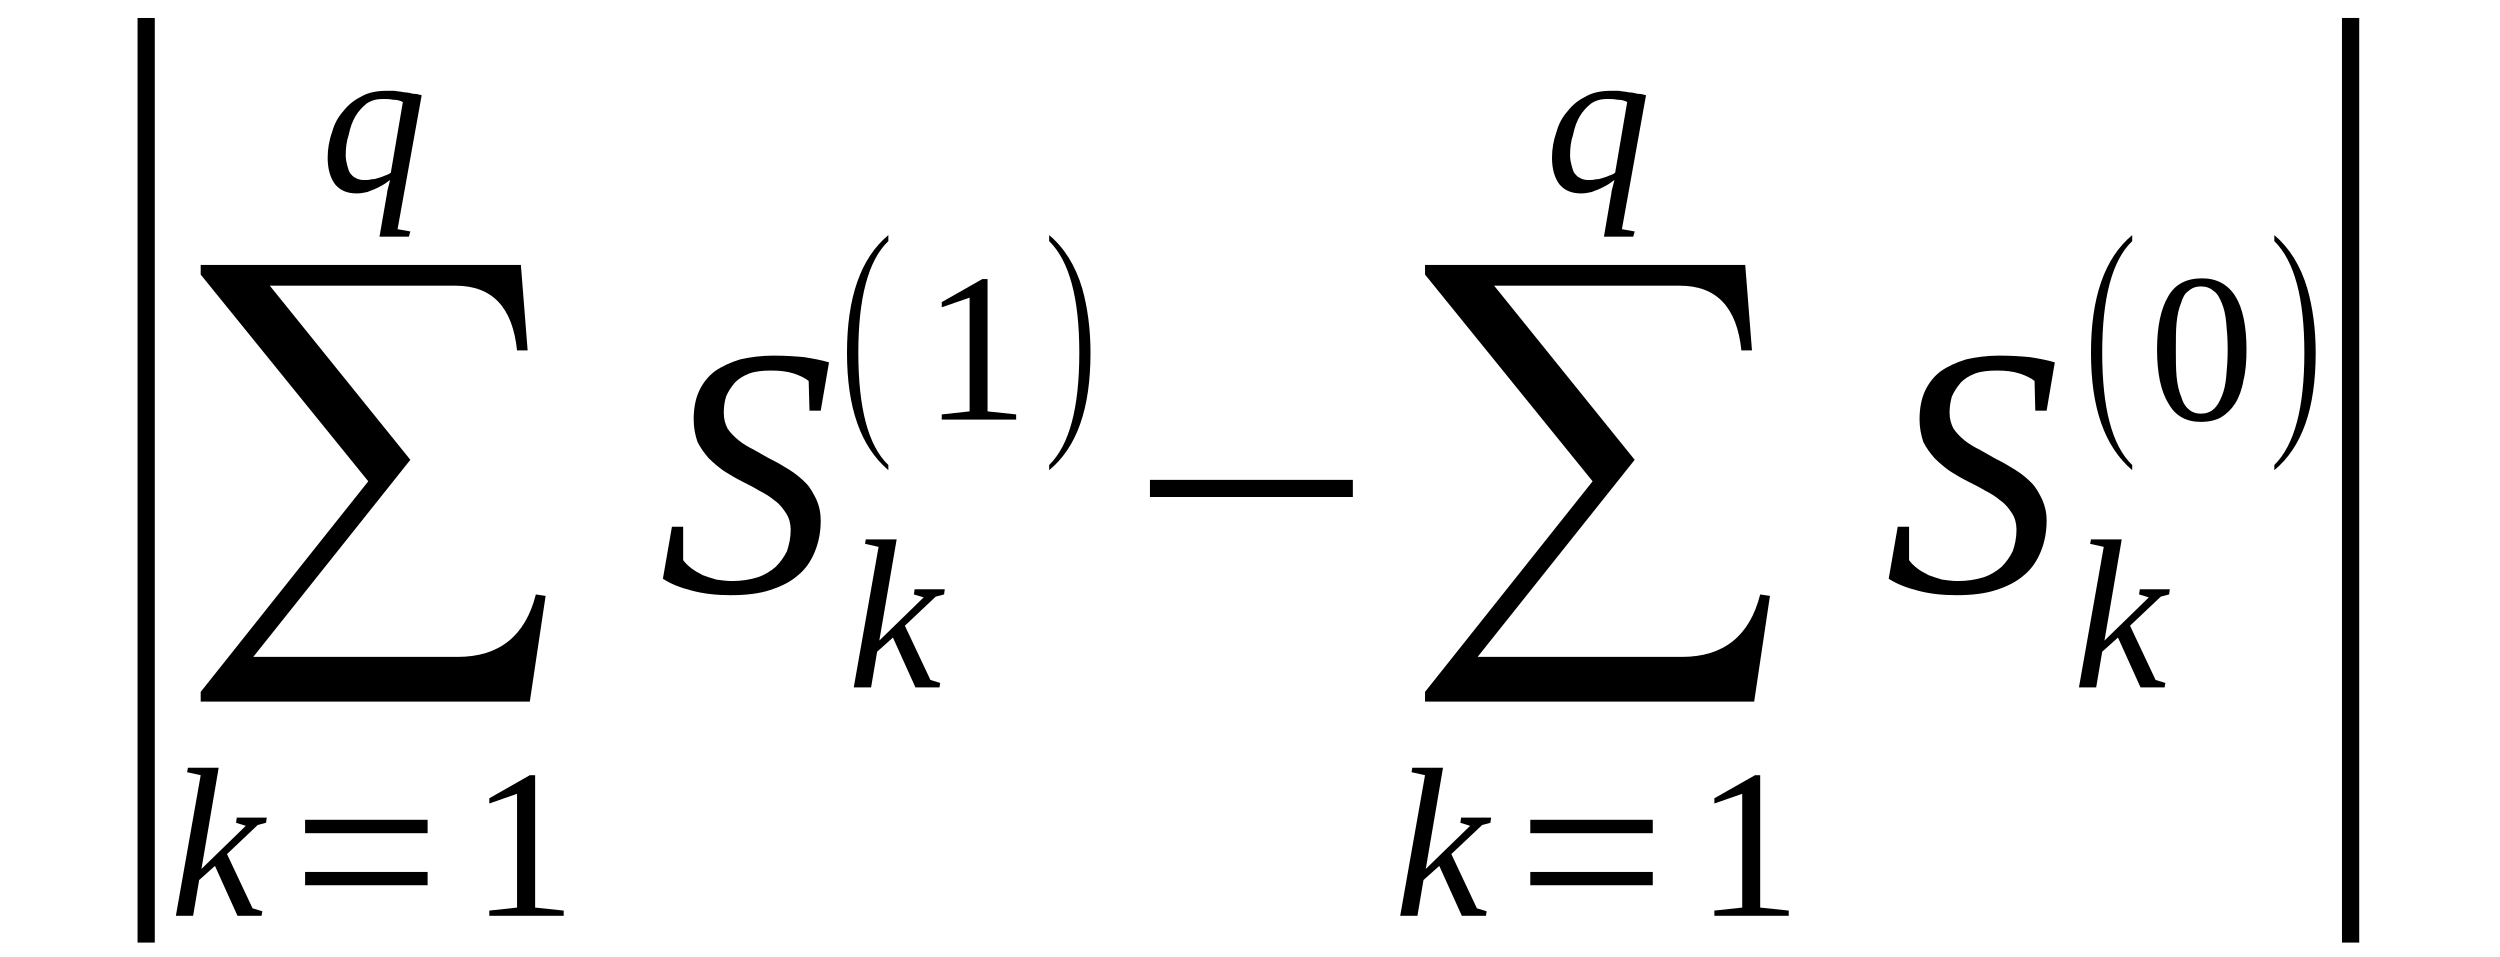
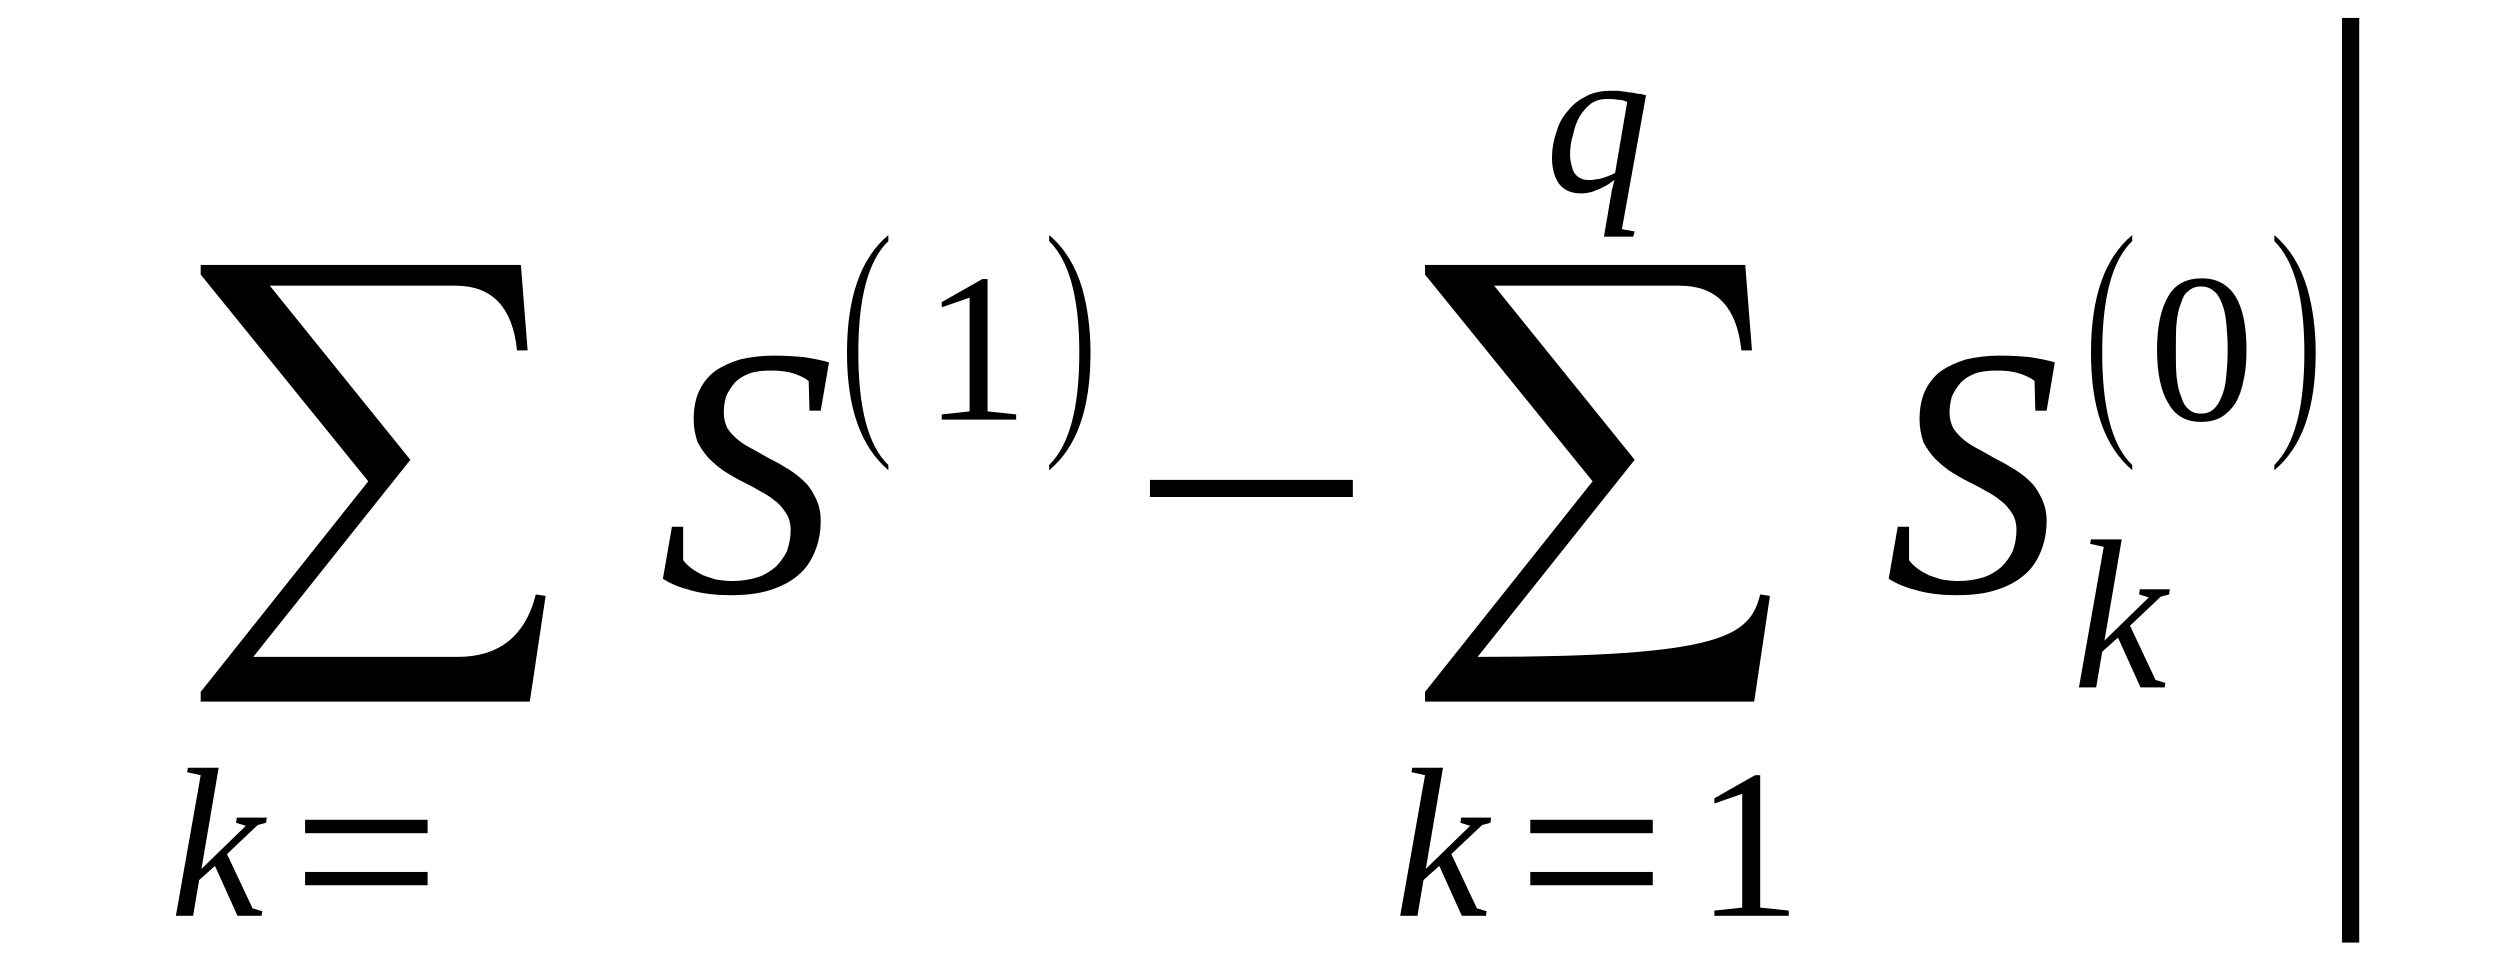
<svg xmlns="http://www.w3.org/2000/svg" height="36pt" version="1.1" viewBox="0 -36 94 36" width="94pt">
  <defs>
    <clipPath id="clip1">
      <path clip-rule="evenodd" d="M0 -35.997H93.965V-0.028H0V-35.997" />
    </clipPath>
  </defs>
  <g id="page1">
    <g>
-       <path clip-path="url(#clip1)" d="M5.172 -0.559V-35.324H5.82V-0.559H5.172Z" fill-rule="evenodd" />
      <path clip-path="url(#clip1)" d="M19.921 -9.621H7.546V-9.985L13.847 -17.903L7.546 -25.676V-26.039H19.585L19.839 -22.825H19.441C19.273 -24.446 18.511 -25.258 17.125 -25.258H10.144L15.429 -18.711L9.523 -11.301H17.21C18.765 -11.301 19.753 -12.082 20.148 -13.649L20.515 -13.594L19.921 -9.621Z" fill-rule="evenodd" />
      <path clip-path="url(#clip1)" d="M7.546 -6.852L7.035 -6.965L7.066 -7.133H8.222L7.574 -3.328L9.242 -4.949L8.875 -5.063L8.902 -5.258H10.031L10.003 -5.063L9.691 -4.981L8.535 -3.887L9.496 -1.848L9.863 -1.735L9.835 -1.567H8.929L8.082 -3.442L7.488 -2.91L7.261 -1.567H6.613L7.546 -6.852Z" fill-rule="evenodd" />
      <path clip-path="url(#clip1)" d="M11.472 -2.715V-3.215H16.078V-2.715H11.472ZM11.472 -4.672V-5.176H16.078V-4.672H11.472Z" fill-rule="evenodd" />
-       <path clip-path="url(#clip1)" d="M20.121 -1.875L21.195 -1.762V-1.567H18.398V-1.762L19.441 -1.875V-6.153L18.398 -5.789V-5.985L19.921 -6.852H20.121V-1.875Z" fill-rule="evenodd" />
-       <path clip-path="url(#clip1)" d="M13.679 -29.231C13.789 -29.231 13.874 -29.231 13.96 -29.258C14.074 -29.258 14.16 -29.285 14.242 -29.313C14.328 -29.34 14.414 -29.367 14.468 -29.395C14.554 -29.426 14.64 -29.453 14.695 -29.508L15.148 -32.164C15.035 -32.223 14.921 -32.25 14.781 -32.25C14.64 -32.278 14.527 -32.278 14.382 -32.278C14.16 -32.278 13.96 -32.223 13.789 -32.11C13.648 -31.996 13.48 -31.828 13.367 -31.633C13.253 -31.438 13.168 -31.215 13.113 -30.934C13.027 -30.684 12.999 -30.43 12.999 -30.153C12.999 -30.012 13.027 -29.899 13.054 -29.789C13.085 -29.676 13.113 -29.563 13.168 -29.481C13.226 -29.426 13.281 -29.34 13.367 -29.313C13.453 -29.258 13.566 -29.231 13.679 -29.231ZM14.668 -29.231C14.609 -29.2 14.554 -29.145 14.468 -29.09C14.382 -29.032 14.269 -28.977 14.16 -28.922C14.046 -28.863 13.933 -28.836 13.82 -28.782C13.679 -28.754 13.566 -28.727 13.421 -28.727C13.054 -28.727 12.8 -28.836 12.605 -29.063C12.433 -29.285 12.32 -29.621 12.32 -30.067C12.32 -30.403 12.378 -30.738 12.492 -31.047C12.574 -31.356 12.718 -31.606 12.914 -31.828C13.113 -32.082 13.339 -32.25 13.621 -32.391C13.874 -32.528 14.187 -32.586 14.554 -32.586C14.64 -32.586 14.722 -32.586 14.835 -32.586C14.949 -32.559 15.089 -32.559 15.203 -32.528C15.316 -32.528 15.429 -32.5 15.543 -32.473C15.656 -32.473 15.769 -32.446 15.855 -32.418L14.949 -27.383L15.429 -27.297L15.374 -27.102H14.269L14.527 -28.586C14.554 -28.696 14.554 -28.809 14.582 -28.895C14.609 -29.004 14.64 -29.117 14.668 -29.231Z" fill-rule="evenodd" />
      <path clip-path="url(#clip1)" d="M25.265 -16.196H25.687V-14.938C25.773 -14.825 25.859 -14.739 26 -14.629C26.113 -14.543 26.253 -14.461 26.421 -14.375C26.562 -14.321 26.734 -14.266 26.933 -14.207C27.128 -14.18 27.328 -14.153 27.523 -14.153C27.894 -14.153 28.203 -14.207 28.484 -14.293C28.742 -14.375 28.964 -14.516 29.164 -14.684C29.332 -14.852 29.476 -15.047 29.589 -15.274C29.671 -15.524 29.73 -15.774 29.73 -16.082C29.73 -16.305 29.671 -16.532 29.558 -16.7C29.445 -16.867 29.332 -17.035 29.136 -17.172C28.964 -17.313 28.796 -17.426 28.57 -17.539C28.343 -17.676 28.117 -17.789 27.894 -17.903C27.668 -18.012 27.441 -18.153 27.214 -18.293C27.015 -18.434 26.82 -18.602 26.648 -18.77C26.48 -18.965 26.339 -19.16 26.226 -19.383C26.14 -19.637 26.082 -19.914 26.082 -20.223C26.082 -20.613 26.14 -20.977 26.281 -21.285C26.421 -21.594 26.621 -21.844 26.875 -22.039C27.156 -22.235 27.468 -22.375 27.835 -22.488C28.203 -22.571 28.628 -22.629 29.078 -22.629C29.531 -22.629 29.898 -22.602 30.238 -22.571C30.578 -22.516 30.886 -22.461 31.171 -22.375L30.859 -20.559H30.437L30.406 -21.676C30.265 -21.789 30.097 -21.871 29.843 -21.957C29.589 -22.039 29.304 -22.067 28.996 -22.067C28.683 -22.067 28.402 -22.039 28.175 -21.957C27.949 -21.871 27.781 -21.762 27.636 -21.621C27.496 -21.453 27.382 -21.285 27.3 -21.09C27.242 -20.895 27.214 -20.7 27.214 -20.473C27.214 -20.25 27.269 -20.055 27.355 -19.887C27.468 -19.719 27.609 -19.578 27.781 -19.438C27.949 -19.301 28.148 -19.188 28.371 -19.075C28.57 -18.965 28.796 -18.825 29.023 -18.711C29.25 -18.602 29.476 -18.461 29.703 -18.321C29.925 -18.18 30.125 -18.012 30.293 -17.844C30.464 -17.676 30.578 -17.453 30.691 -17.231C30.804 -16.977 30.859 -16.727 30.859 -16.418C30.859 -15.973 30.773 -15.578 30.632 -15.242C30.492 -14.906 30.293 -14.602 30.011 -14.375C29.73 -14.125 29.39 -13.957 28.964 -13.817C28.543 -13.676 28.035 -13.621 27.468 -13.621C26.933 -13.621 26.453 -13.676 26.027 -13.789C25.574 -13.903 25.234 -14.039 24.925 -14.239L25.265 -16.196Z" fill-rule="evenodd" />
-       <path clip-path="url(#clip1)" d="M33.035 -15.438L32.527 -15.551L32.554 -15.719H33.714L33.062 -11.914L34.73 -13.539L34.363 -13.649L34.39 -13.844H35.523L35.496 -13.649L35.183 -13.567L34.023 -12.473L34.984 -10.434L35.351 -10.321L35.324 -10.153H34.421L33.574 -12.028L32.98 -11.496L32.753 -10.153H32.101L33.035 -15.438Z" fill-rule="evenodd" />
      <path clip-path="url(#clip1)" d="M33.402 -18.516V-18.321C32.359 -19.215 31.847 -20.668 31.847 -22.738C31.847 -24.809 32.359 -26.293 33.402 -27.16V-26.934C32.64 -26.207 32.273 -24.782 32.273 -22.738C32.273 -20.668 32.64 -19.242 33.402 -18.516Z" fill-rule="evenodd" />
      <path clip-path="url(#clip1)" d="M37.132 -20.532L38.207 -20.418V-20.223H35.41V-20.418L36.457 -20.532V-24.809L35.41 -24.446V-24.641L36.937 -25.508H37.132V-20.532Z" fill-rule="evenodd" />
      <path clip-path="url(#clip1)" d="M39.449 -18.516C40.214 -19.27 40.582 -20.668 40.582 -22.738C40.582 -24.782 40.214 -26.18 39.449 -26.934V-27.16C40.015 -26.684 40.441 -26.012 40.695 -25.145C40.89 -24.446 41.003 -23.633 41.003 -22.738C41.003 -20.641 40.496 -19.188 39.449 -18.321V-18.516Z" fill-rule="evenodd" />
      <path clip-path="url(#clip1)" d="M43.238 -17.313V-17.957H50.867V-17.313H43.238Z" fill-rule="evenodd" />
-       <path clip-path="url(#clip1)" d="M65.957 -9.621H53.581V-9.985L59.882 -17.903L53.581 -25.676V-26.039H65.621L65.874 -22.825H65.476C65.308 -24.446 64.546 -25.258 63.16 -25.258H56.179L61.464 -18.711L55.558 -11.301H63.246C64.8 -11.301 65.789 -12.082 66.183 -13.649L66.55 -13.594L65.957 -9.621Z" fill-rule="evenodd" />
+       <path clip-path="url(#clip1)" d="M65.957 -9.621H53.581V-9.985L59.882 -17.903L53.581 -25.676V-26.039H65.621L65.874 -22.825H65.476C65.308 -24.446 64.546 -25.258 63.16 -25.258H56.179L61.464 -18.711L55.558 -11.301C64.8 -11.301 65.789 -12.082 66.183 -13.649L66.55 -13.594L65.957 -9.621Z" fill-rule="evenodd" />
      <path clip-path="url(#clip1)" d="M53.581 -6.852L53.074 -6.965L53.101 -7.133H54.257L53.609 -3.328L55.277 -4.949L54.91 -5.063L54.937 -5.258H56.066L56.039 -5.063L55.73 -4.981L54.57 -3.887L55.531 -1.848L55.898 -1.735L55.871 -1.567H54.964L54.117 -3.442L53.523 -2.91L53.296 -1.567H52.648L53.581 -6.852Z" fill-rule="evenodd" />
      <path clip-path="url(#clip1)" d="M57.539 -2.715V-3.215H62.144V-2.715H57.539ZM57.539 -4.672V-5.176H62.144V-4.672H57.539Z" fill-rule="evenodd" />
      <path clip-path="url(#clip1)" d="M66.183 -1.875L67.257 -1.762V-1.567H64.46V-1.762L65.507 -1.875V-6.153L64.46 -5.789V-5.985L65.988 -6.852H66.183V-1.875Z" fill-rule="evenodd" />
      <path clip-path="url(#clip1)" d="M59.714 -29.231C59.828 -29.231 59.91 -29.231 59.996 -29.258C60.109 -29.258 60.195 -29.285 60.277 -29.313C60.363 -29.34 60.449 -29.367 60.503 -29.395C60.589 -29.426 60.675 -29.453 60.73 -29.508L61.183 -32.164C61.07 -32.223 60.957 -32.25 60.816 -32.25C60.675 -32.278 60.562 -32.278 60.417 -32.278C60.195 -32.278 59.996 -32.223 59.828 -32.11C59.683 -31.996 59.515 -31.828 59.402 -31.633C59.289 -31.438 59.203 -31.215 59.148 -30.934C59.062 -30.684 59.035 -30.43 59.035 -30.153C59.035 -30.012 59.062 -29.899 59.089 -29.789C59.121 -29.676 59.148 -29.563 59.203 -29.481C59.261 -29.426 59.316 -29.34 59.402 -29.313C59.488 -29.258 59.601 -29.231 59.714 -29.231ZM60.703 -29.231C60.644 -29.2 60.589 -29.145 60.503 -29.09C60.417 -29.032 60.308 -28.977 60.195 -28.922C60.082 -28.863 59.968 -28.836 59.855 -28.782C59.714 -28.754 59.601 -28.727 59.461 -28.727C59.089 -28.727 58.836 -28.836 58.64 -29.063C58.468 -29.285 58.355 -29.621 58.355 -30.067C58.355 -30.403 58.414 -30.738 58.527 -31.047C58.609 -31.356 58.753 -31.606 58.949 -31.828C59.148 -32.082 59.374 -32.25 59.656 -32.391C59.91 -32.528 60.222 -32.586 60.589 -32.586C60.675 -32.586 60.757 -32.586 60.871 -32.586C60.984 -32.559 61.124 -32.559 61.238 -32.528C61.351 -32.528 61.464 -32.5 61.578 -32.473C61.691 -32.473 61.804 -32.446 61.89 -32.418L60.984 -27.383L61.464 -27.297L61.41 -27.102H60.308L60.562 -28.586C60.589 -28.696 60.589 -28.809 60.617 -28.895C60.644 -29.004 60.675 -29.117 60.703 -29.231Z" fill-rule="evenodd" />
      <path clip-path="url(#clip1)" d="M71.355 -16.196H71.781V-14.938C71.863 -14.825 71.949 -14.739 72.089 -14.629C72.203 -14.543 72.343 -14.461 72.515 -14.375C72.656 -14.321 72.824 -14.266 73.023 -14.207C73.222 -14.18 73.418 -14.153 73.617 -14.153C73.984 -14.153 74.296 -14.207 74.578 -14.293C74.832 -14.375 75.058 -14.516 75.257 -14.684C75.425 -14.852 75.566 -15.047 75.679 -15.274C75.765 -15.524 75.82 -15.774 75.82 -16.082C75.82 -16.305 75.765 -16.532 75.652 -16.7C75.539 -16.867 75.425 -17.035 75.226 -17.172C75.058 -17.313 74.89 -17.426 74.664 -17.539C74.437 -17.676 74.21 -17.789 73.984 -17.903C73.757 -18.012 73.531 -18.153 73.304 -18.293C73.109 -18.434 72.91 -18.602 72.742 -18.77C72.57 -18.965 72.429 -19.16 72.316 -19.383C72.234 -19.637 72.175 -19.914 72.175 -20.223C72.175 -20.613 72.234 -20.977 72.374 -21.285C72.515 -21.594 72.714 -21.844 72.968 -22.039C73.249 -22.235 73.562 -22.375 73.929 -22.488C74.296 -22.571 74.718 -22.629 75.171 -22.629S75.992 -22.602 76.332 -22.571C76.668 -22.516 76.98 -22.461 77.261 -22.375L76.953 -20.559H76.527L76.499 -21.676C76.359 -21.789 76.187 -21.871 75.933 -21.957C75.679 -22.039 75.398 -22.067 75.085 -22.067C74.777 -22.067 74.492 -22.039 74.265 -21.957C74.043 -21.871 73.871 -21.762 73.73 -21.621C73.589 -21.453 73.476 -21.285 73.39 -21.09C73.335 -20.895 73.304 -20.7 73.304 -20.473C73.304 -20.25 73.363 -20.055 73.449 -19.887C73.562 -19.719 73.703 -19.578 73.871 -19.438C74.043 -19.301 74.238 -19.188 74.464 -19.075C74.664 -18.965 74.89 -18.825 75.113 -18.711C75.339 -18.602 75.566 -18.461 75.793 -18.321S76.218 -18.012 76.386 -17.844C76.554 -17.676 76.668 -17.453 76.781 -17.231C76.894 -16.977 76.953 -16.727 76.953 -16.418C76.953 -15.973 76.867 -15.578 76.726 -15.242C76.585 -14.906 76.386 -14.602 76.105 -14.375C75.82 -14.125 75.484 -13.957 75.058 -13.817C74.632 -13.676 74.124 -13.621 73.562 -13.621C73.023 -13.621 72.543 -13.676 72.121 -13.789C71.668 -13.903 71.328 -14.039 71.015 -14.239L71.355 -16.196Z" fill-rule="evenodd" />
      <path clip-path="url(#clip1)" d="M79.101 -15.438L78.589 -15.551L78.621 -15.719H79.777L79.128 -11.914L80.796 -13.539L80.429 -13.649L80.457 -13.844H81.585L81.558 -13.649L81.246 -13.567L80.089 -12.473L81.05 -10.434L81.418 -10.321L81.39 -10.153H80.484L79.636 -12.028L79.043 -11.496L78.816 -10.153H78.168L79.101 -15.438Z" fill-rule="evenodd" />
      <path clip-path="url(#clip1)" d="M80.171 -18.516V-18.321C79.128 -19.215 78.621 -20.668 78.621 -22.738C78.621 -24.809 79.128 -26.293 80.171 -27.16V-26.934C79.41 -26.207 79.043 -24.782 79.043 -22.738C79.043 -20.668 79.41 -19.242 80.171 -18.516Z" fill-rule="evenodd" />
      <path clip-path="url(#clip1)" d="M84.468 -22.852C84.468 -22.434 84.441 -22.039 84.355 -21.703C84.3 -21.367 84.187 -21.063 84.046 -20.836C83.902 -20.613 83.734 -20.446 83.507 -20.305C83.308 -20.196 83.054 -20.137 82.746 -20.137C82.207 -20.137 81.785 -20.363 81.531 -20.836C81.246 -21.285 81.105 -21.985 81.105 -22.852C81.105 -23.719 81.246 -24.391 81.531 -24.867C81.785 -25.313 82.207 -25.535 82.8 -25.535C83.339 -25.535 83.761 -25.313 84.046 -24.867C84.328 -24.418 84.468 -23.746 84.468 -22.852ZM83.761 -22.852C83.761 -23.242 83.734 -23.578 83.707 -23.86C83.679 -24.168 83.621 -24.418 83.535 -24.613C83.453 -24.809 83.367 -24.977 83.226 -25.063C83.113 -25.172 82.941 -25.231 82.746 -25.231C82.574 -25.231 82.406 -25.172 82.293 -25.063C82.152 -24.977 82.066 -24.809 82.011 -24.613C81.925 -24.418 81.871 -24.168 81.839 -23.86C81.812 -23.578 81.812 -23.242 81.812 -22.852C81.812 -22.488 81.812 -22.153 81.839 -21.844C81.871 -21.535 81.925 -21.285 82.011 -21.09C82.066 -20.895 82.152 -20.727 82.293 -20.613C82.406 -20.504 82.574 -20.446 82.746 -20.446C82.941 -20.446 83.113 -20.504 83.226 -20.613C83.367 -20.727 83.453 -20.895 83.535 -21.09C83.621 -21.285 83.679 -21.535 83.707 -21.844S83.761 -22.488 83.761 -22.852Z" fill-rule="evenodd" />
      <path clip-path="url(#clip1)" d="M85.515 -18.516C86.277 -19.27 86.644 -20.668 86.644 -22.738C86.644 -24.782 86.277 -26.18 85.515 -26.934V-27.16C86.078 -26.684 86.503 -26.012 86.757 -25.145C86.957 -24.446 87.07 -23.633 87.07 -22.738C87.07 -20.641 86.558 -19.188 85.515 -18.321V-18.516Z" fill-rule="evenodd" />
      <path clip-path="url(#clip1)" d="M88.058 -0.559V-35.325H88.707V-0.559H88.058Z" fill-rule="evenodd" />
    </g>
  </g>
</svg>